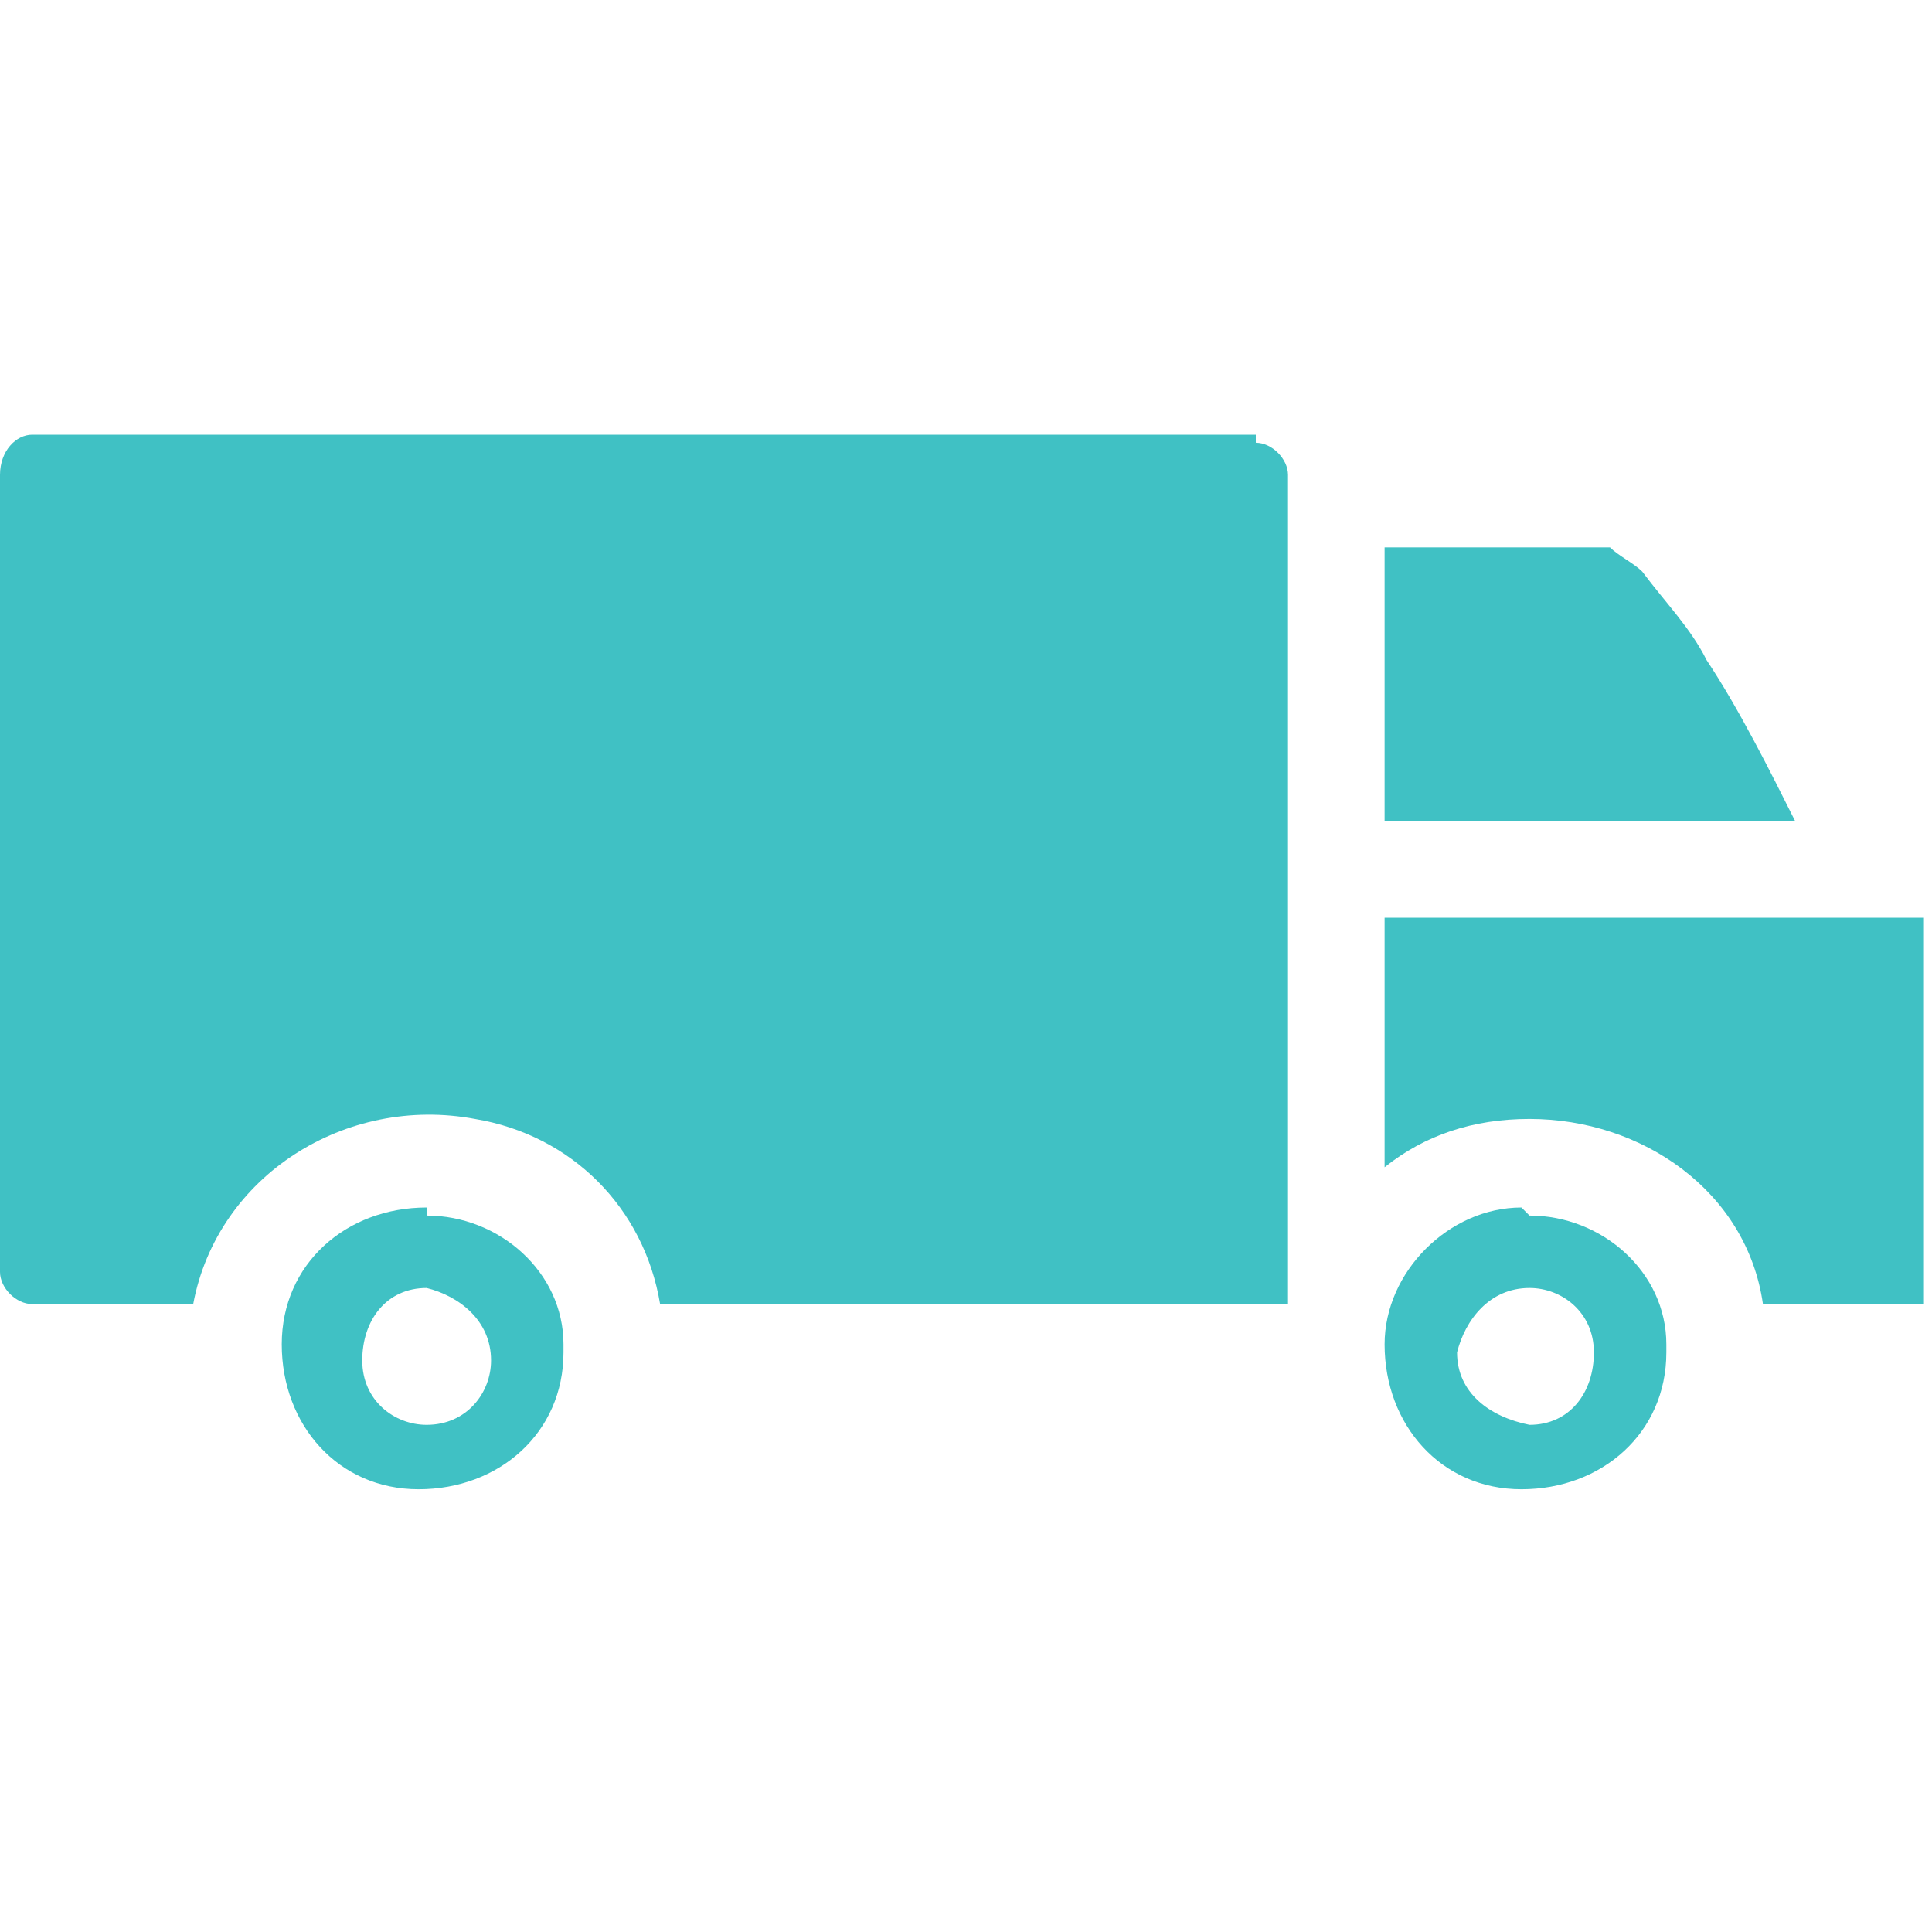
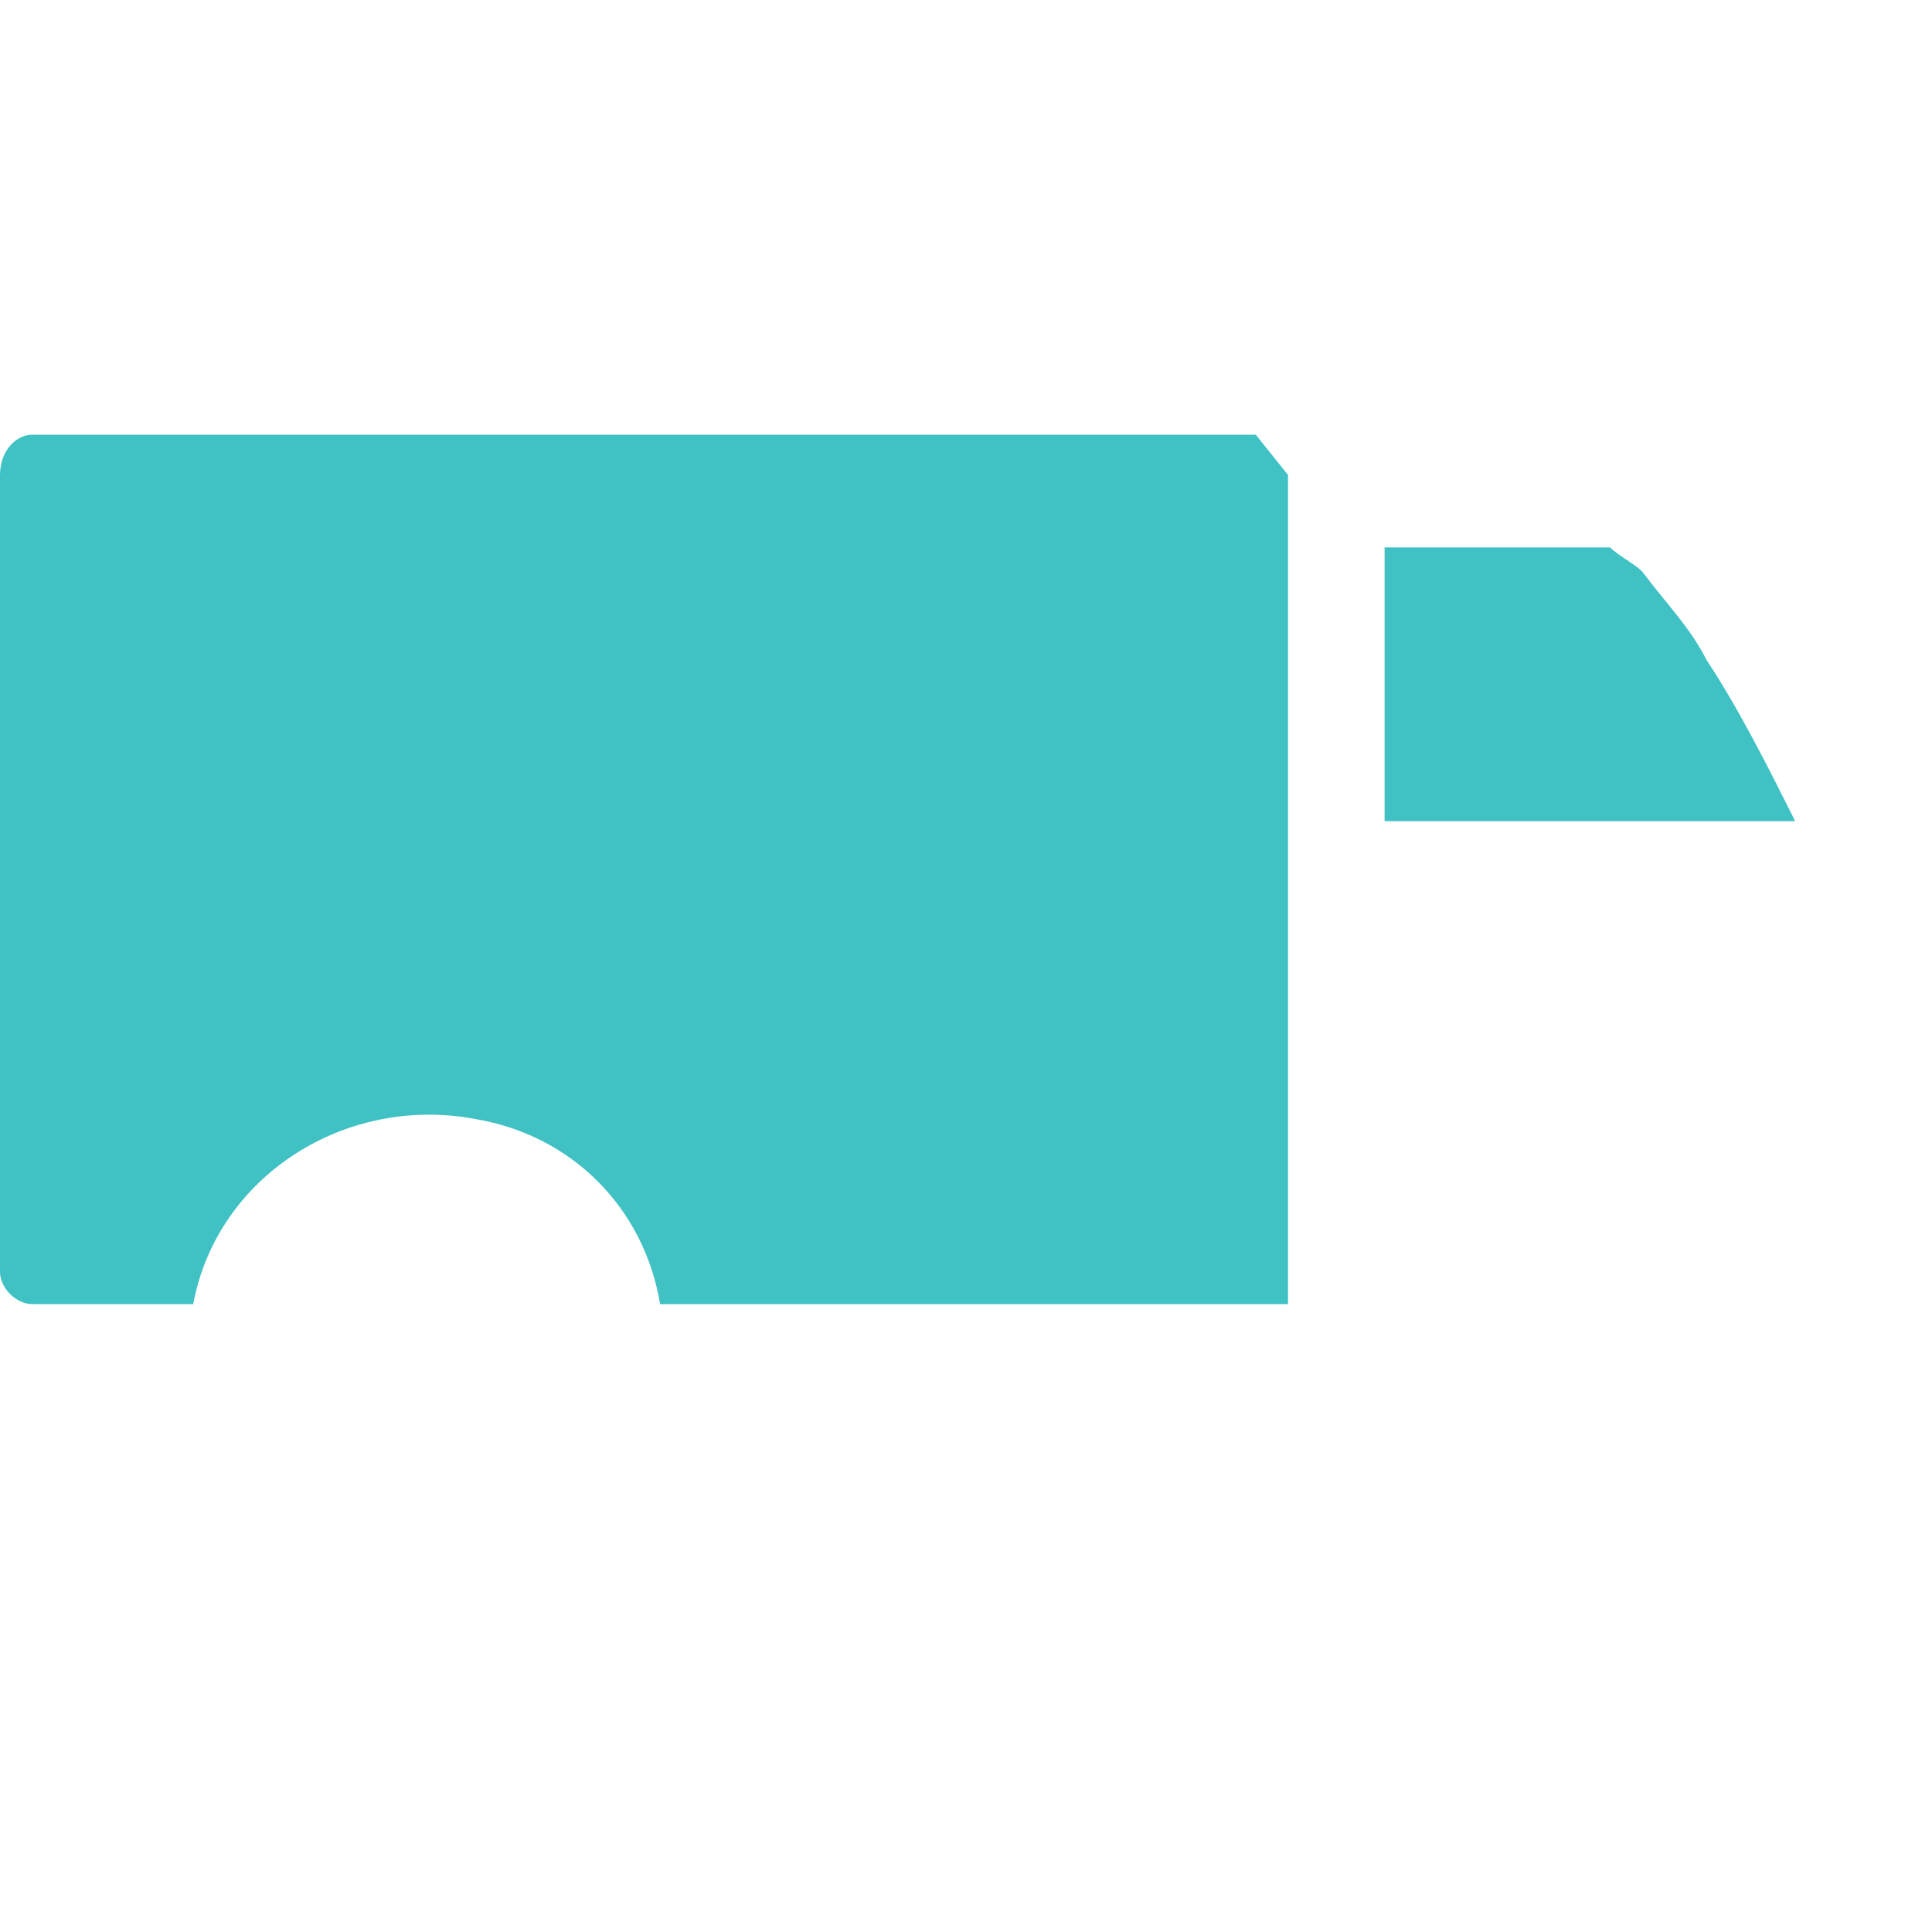
<svg xmlns="http://www.w3.org/2000/svg" id="Layer_1" data-name="Layer 1" width="24" height="24" version="1.1" viewBox="0 0 24 24">
  <defs>
    <style>
      .cls-1 {
        fill: #40c1c4;
        stroke-width: 0px;
      }
    </style>
  </defs>
-   <path class="cls-1" d="M5.3,16c-.5,0-.8.4-.8.9h0c0,.5.4.8.8.8.5,0,.8-.4.8-.8,0-.5-.4-.8-.8-.9M5.3,15.1c.9,0,1.7.7,1.7,1.6,0,0,0,0,0,.1,0,1-.8,1.7-1.8,1.7s-1.7-.8-1.7-1.8c0-1,.8-1.7,1.8-1.7,0,0,0,0,0,0" />
-   <path class="cls-1" d="M19,16c-.5,0-.8.4-.9.8,0,.5.4.8.9.9.5,0,.8-.4.8-.9,0-.5-.4-.8-.8-.8M19,15.1c.9,0,1.7.7,1.7,1.6,0,0,0,0,0,.1,0,1-.8,1.7-1.8,1.7-1,0-1.7-.8-1.7-1.8,0-.9.8-1.7,1.7-1.7" />
-   <path class="cls-1" d="M15.6,5.4H.4C.2,5.4,0,5.6,0,5.9h0v9.9c0,.2.2.4.4.4h2c.3-1.6,1.9-2.6,3.5-2.3,1.2.2,2.1,1.1,2.3,2.3h7.8V5.9c0-.2-.2-.4-.4-.4" />
+   <path class="cls-1" d="M15.6,5.4H.4C.2,5.4,0,5.6,0,5.9h0v9.9c0,.2.2.4.4.4h2c.3-1.6,1.9-2.6,3.5-2.3,1.2.2,2.1,1.1,2.3,2.3h7.8V5.9" />
  <path class="cls-1" d="M20,6.8h-2.8v3.4h5.1c-.3-.6-.7-1.4-1.1-2-.2-.4-.5-.7-.8-1.1-.1-.1-.3-.2-.4-.3" />
-   <path class="cls-1" d="M23.9,11.4h-6.7v3.1c.5-.4,1.1-.6,1.8-.6,1.4,0,2.7.9,2.9,2.3h2s0,0,0,0v-4.6s0,0,0,0" />
</svg>